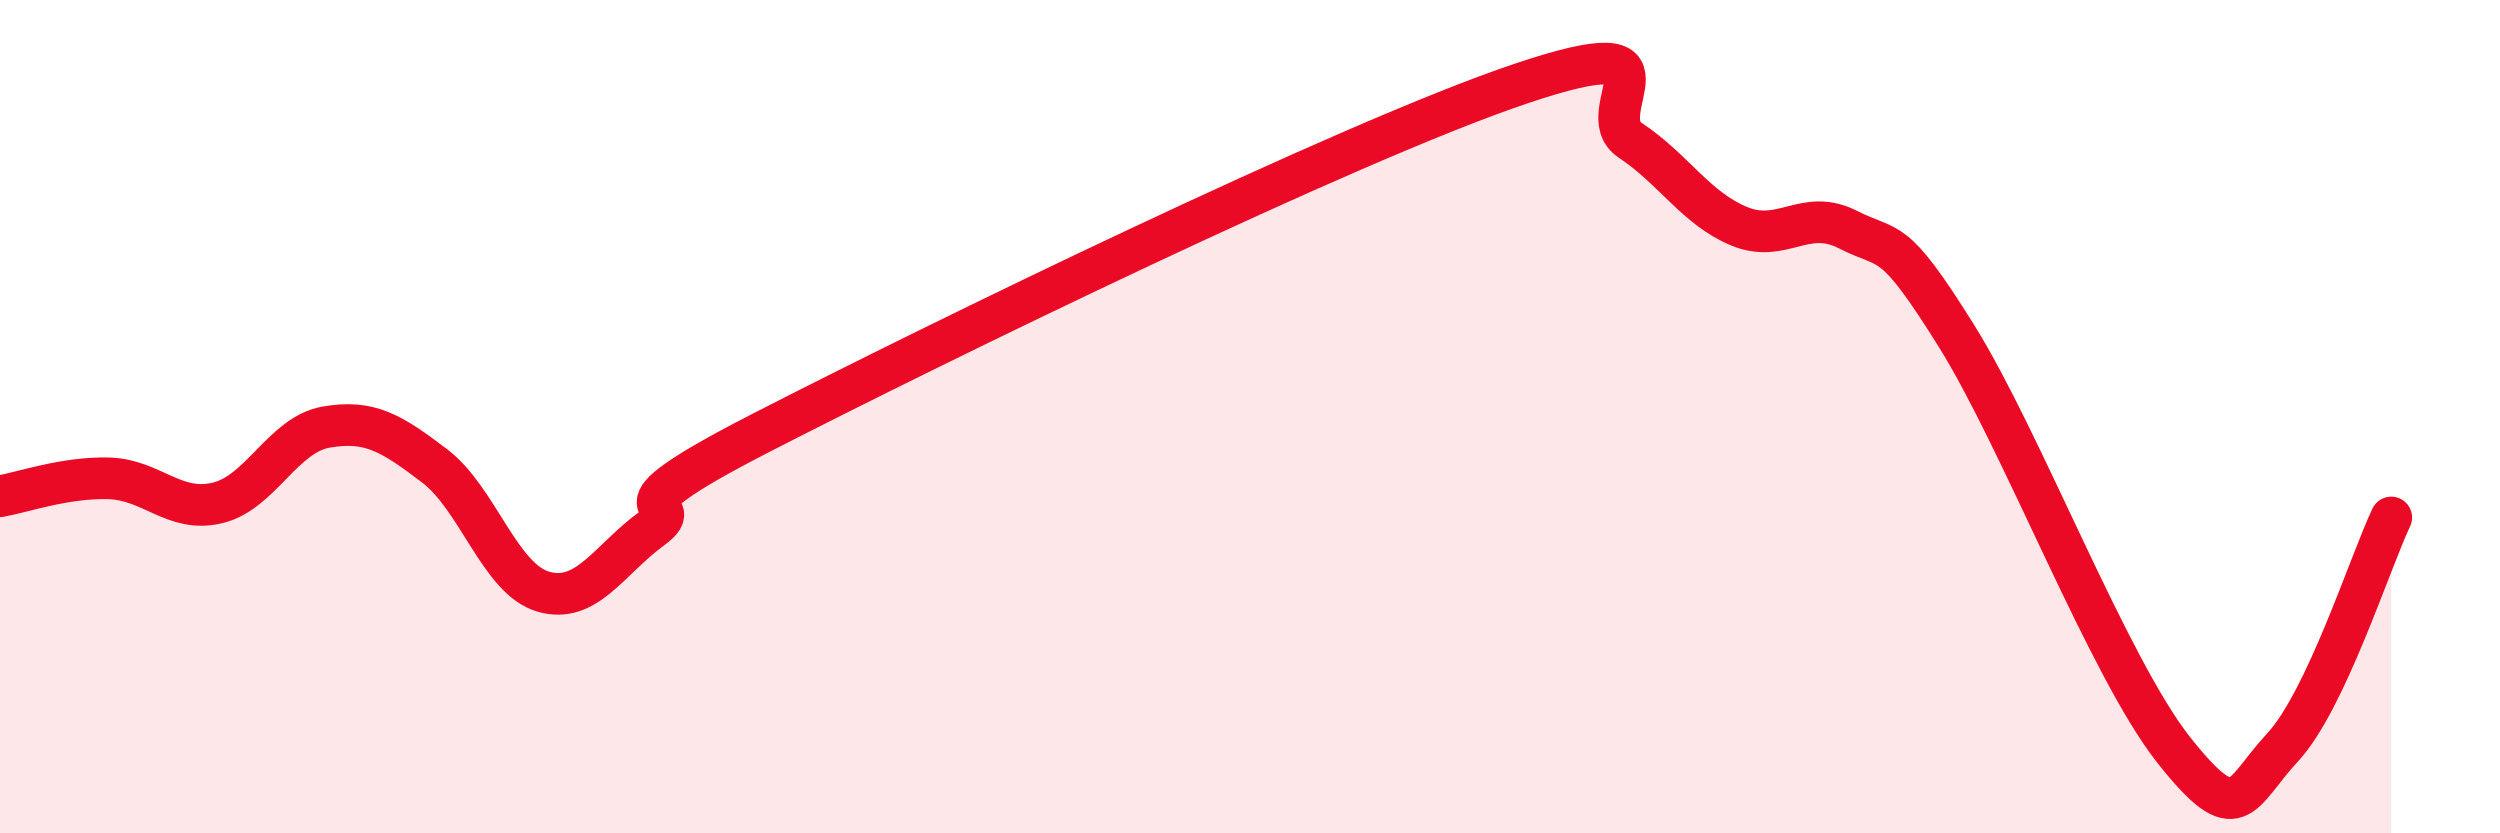
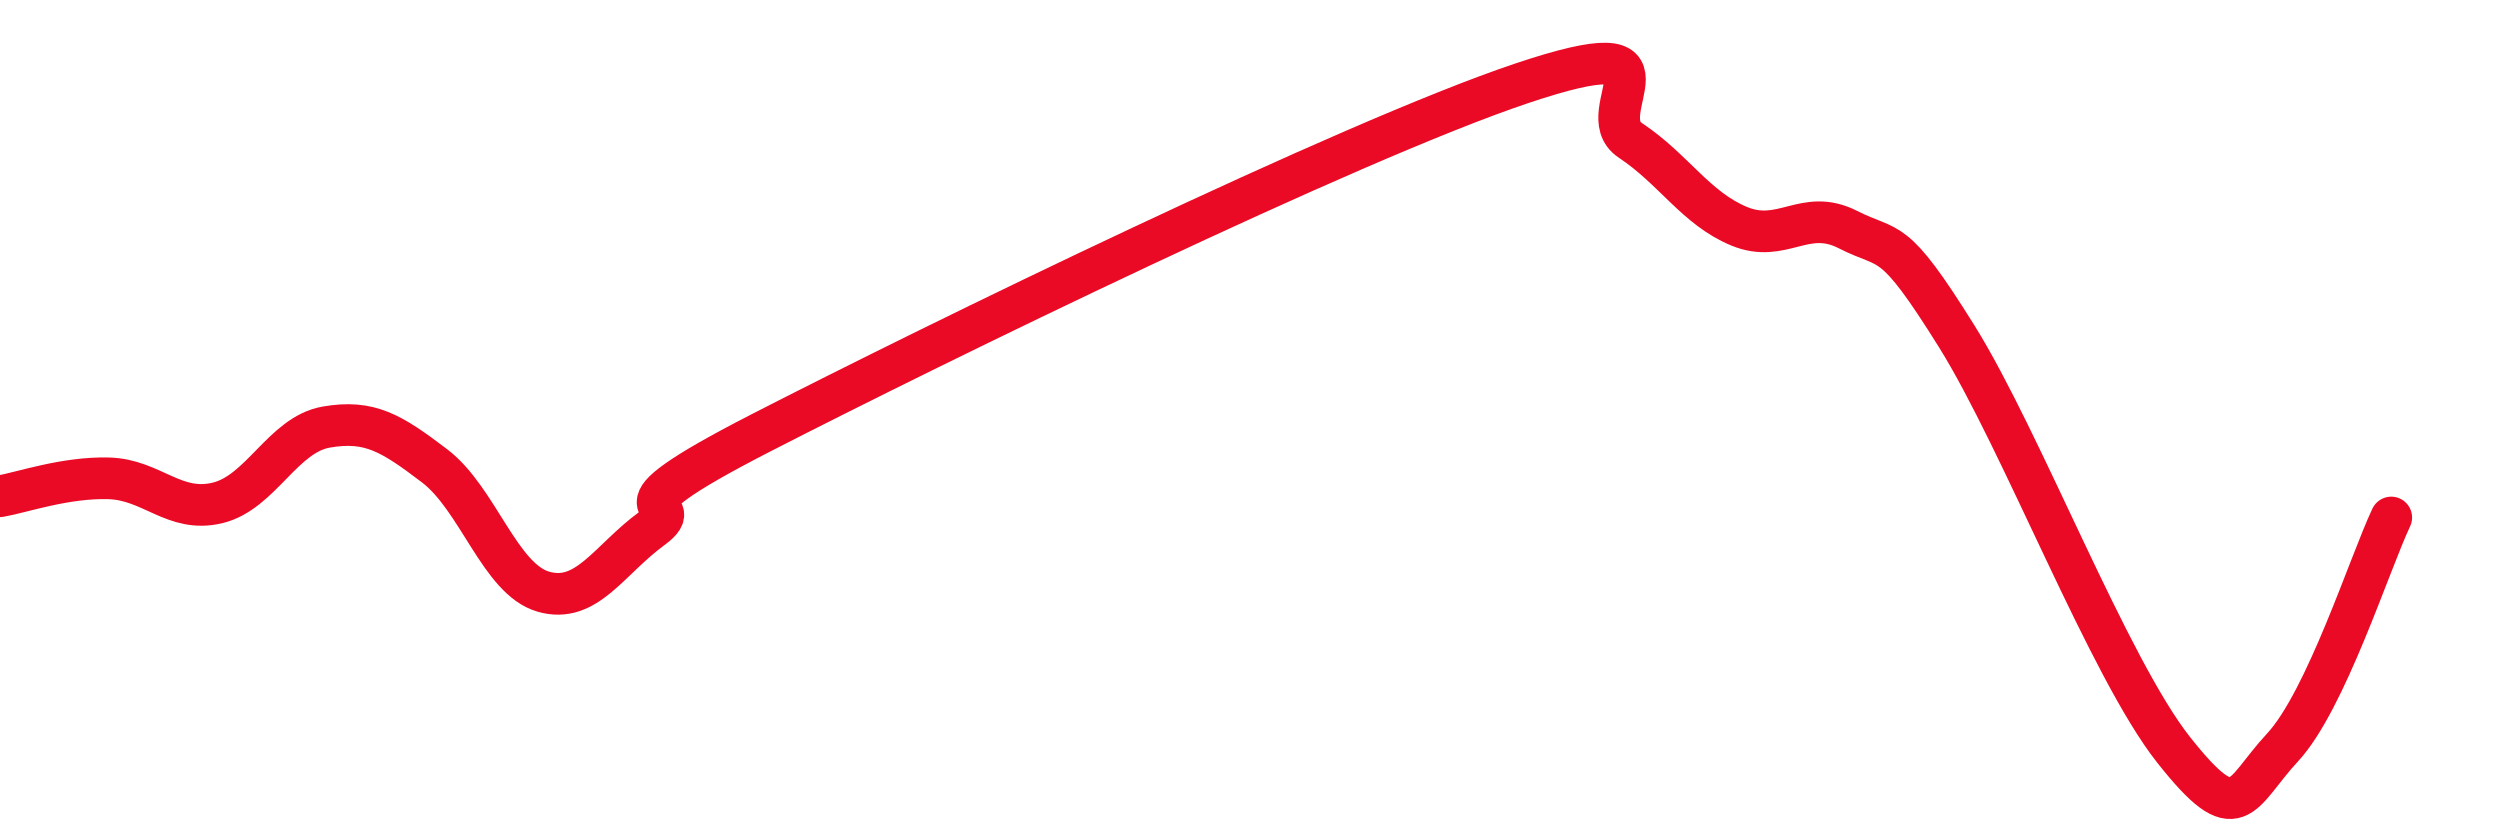
<svg xmlns="http://www.w3.org/2000/svg" width="60" height="20" viewBox="0 0 60 20">
-   <path d="M 0,11.91 C 0.52,11.82 1.57,11.45 2.61,11.48 C 3.65,11.51 4.18,12.32 5.22,12.07 C 6.26,11.82 6.79,10.43 7.83,10.25 C 8.87,10.07 9.39,10.39 10.43,11.18 C 11.47,11.97 12,13.9 13.04,14.2 C 14.08,14.5 14.61,13.44 15.65,12.68 C 16.69,11.92 14.09,12.53 18.26,10.39 C 22.43,8.25 32.35,3.4 36.52,2 C 40.69,0.6 38.09,2.68 39.13,3.37 C 40.17,4.06 40.7,5 41.74,5.43 C 42.78,5.86 43.31,4.98 44.35,5.51 C 45.39,6.04 45.4,5.57 46.96,8.07 C 48.52,10.57 50.61,16.03 52.17,18 C 53.73,19.97 53.74,19.06 54.78,17.94 C 55.82,16.82 56.87,13.52 57.39,12.42L57.39 20L0 20Z" fill="#EB0A25" opacity="0.1" stroke-linecap="round" stroke-linejoin="round" />
  <path d="M 0,11.91 C 0.52,11.82 1.57,11.45 2.61,11.48 C 3.65,11.51 4.18,12.32 5.22,12.07 C 6.26,11.82 6.79,10.43 7.83,10.25 C 8.87,10.07 9.39,10.39 10.43,11.18 C 11.47,11.97 12,13.9 13.04,14.2 C 14.08,14.5 14.61,13.44 15.65,12.68 C 16.69,11.92 14.09,12.53 18.26,10.39 C 22.43,8.25 32.35,3.4 36.52,2 C 40.69,0.6 38.09,2.68 39.13,3.37 C 40.17,4.06 40.7,5 41.74,5.43 C 42.78,5.86 43.31,4.98 44.35,5.51 C 45.39,6.04 45.4,5.57 46.96,8.07 C 48.52,10.57 50.61,16.03 52.17,18 C 53.73,19.97 53.74,19.06 54.78,17.94 C 55.82,16.82 56.87,13.52 57.39,12.42" stroke="#EB0A25" stroke-width="1" fill="none" stroke-linecap="round" stroke-linejoin="round" />
</svg>